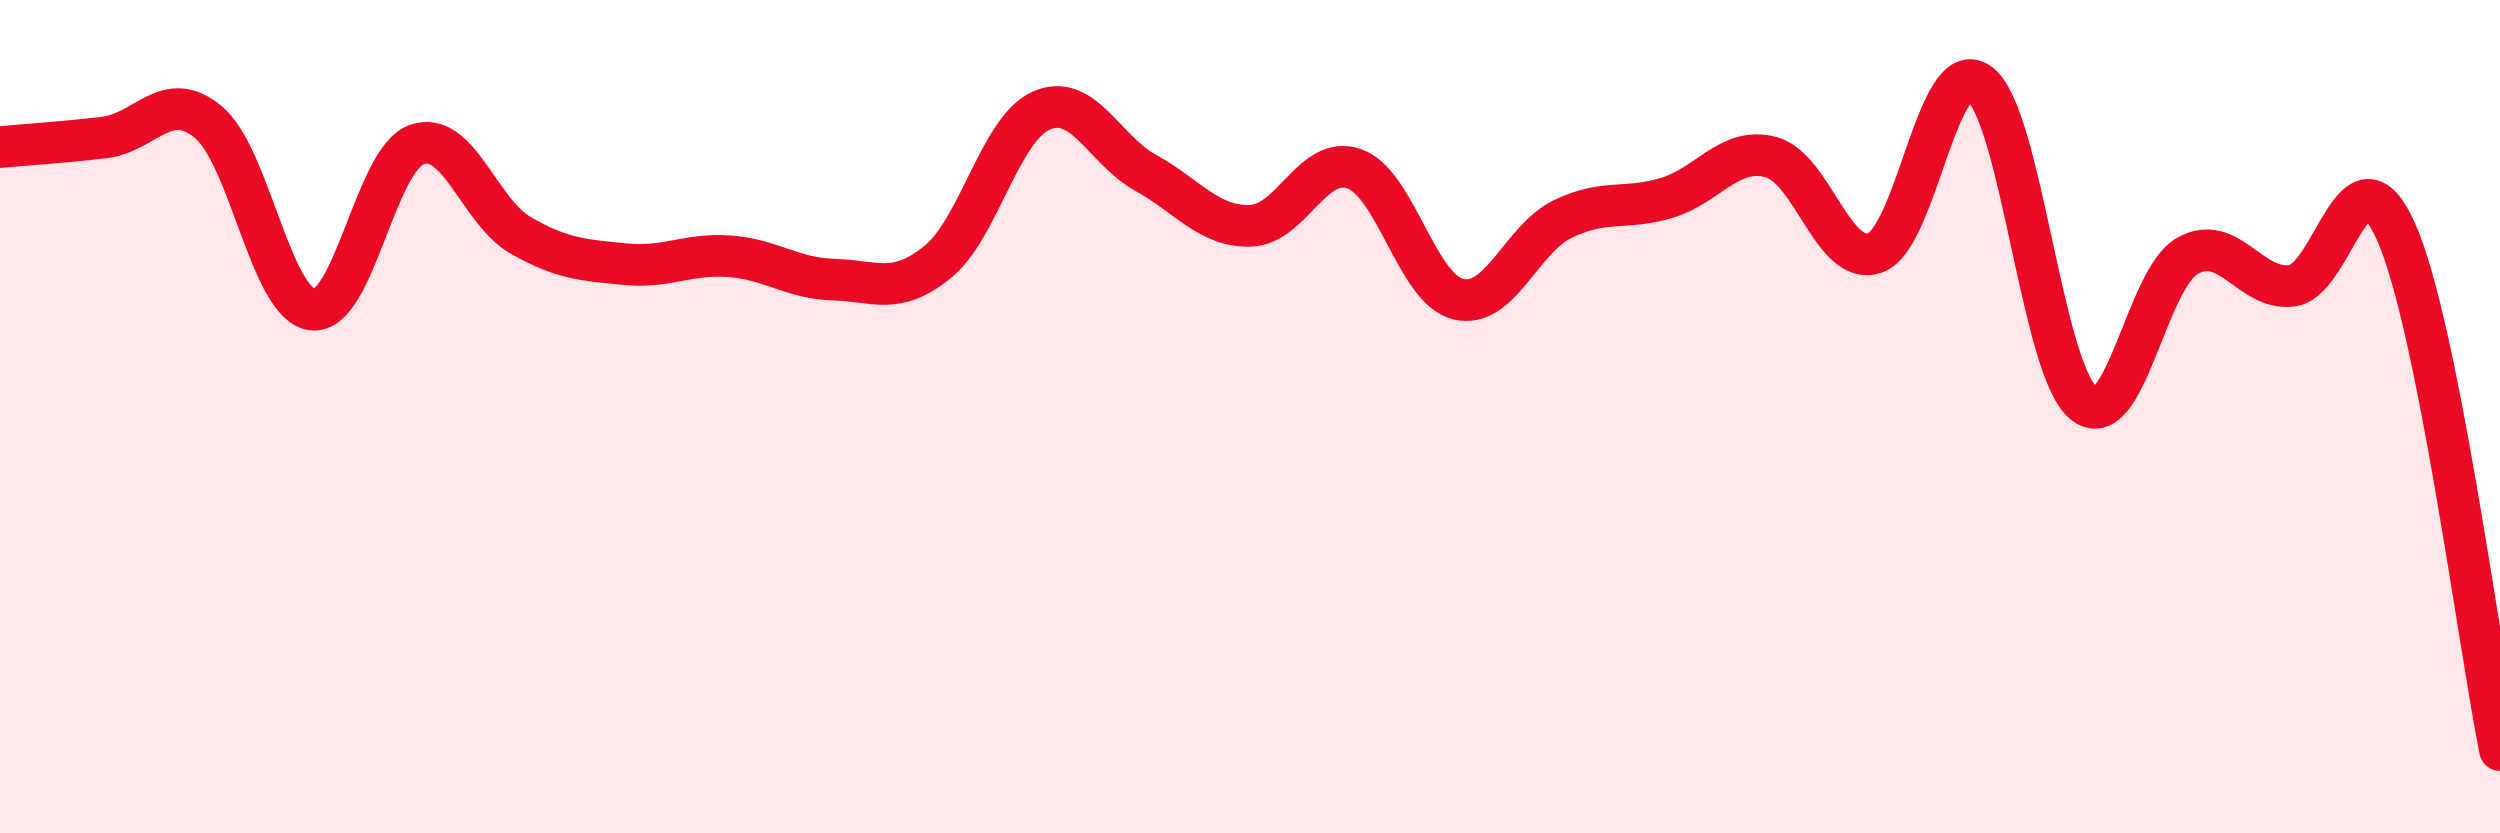
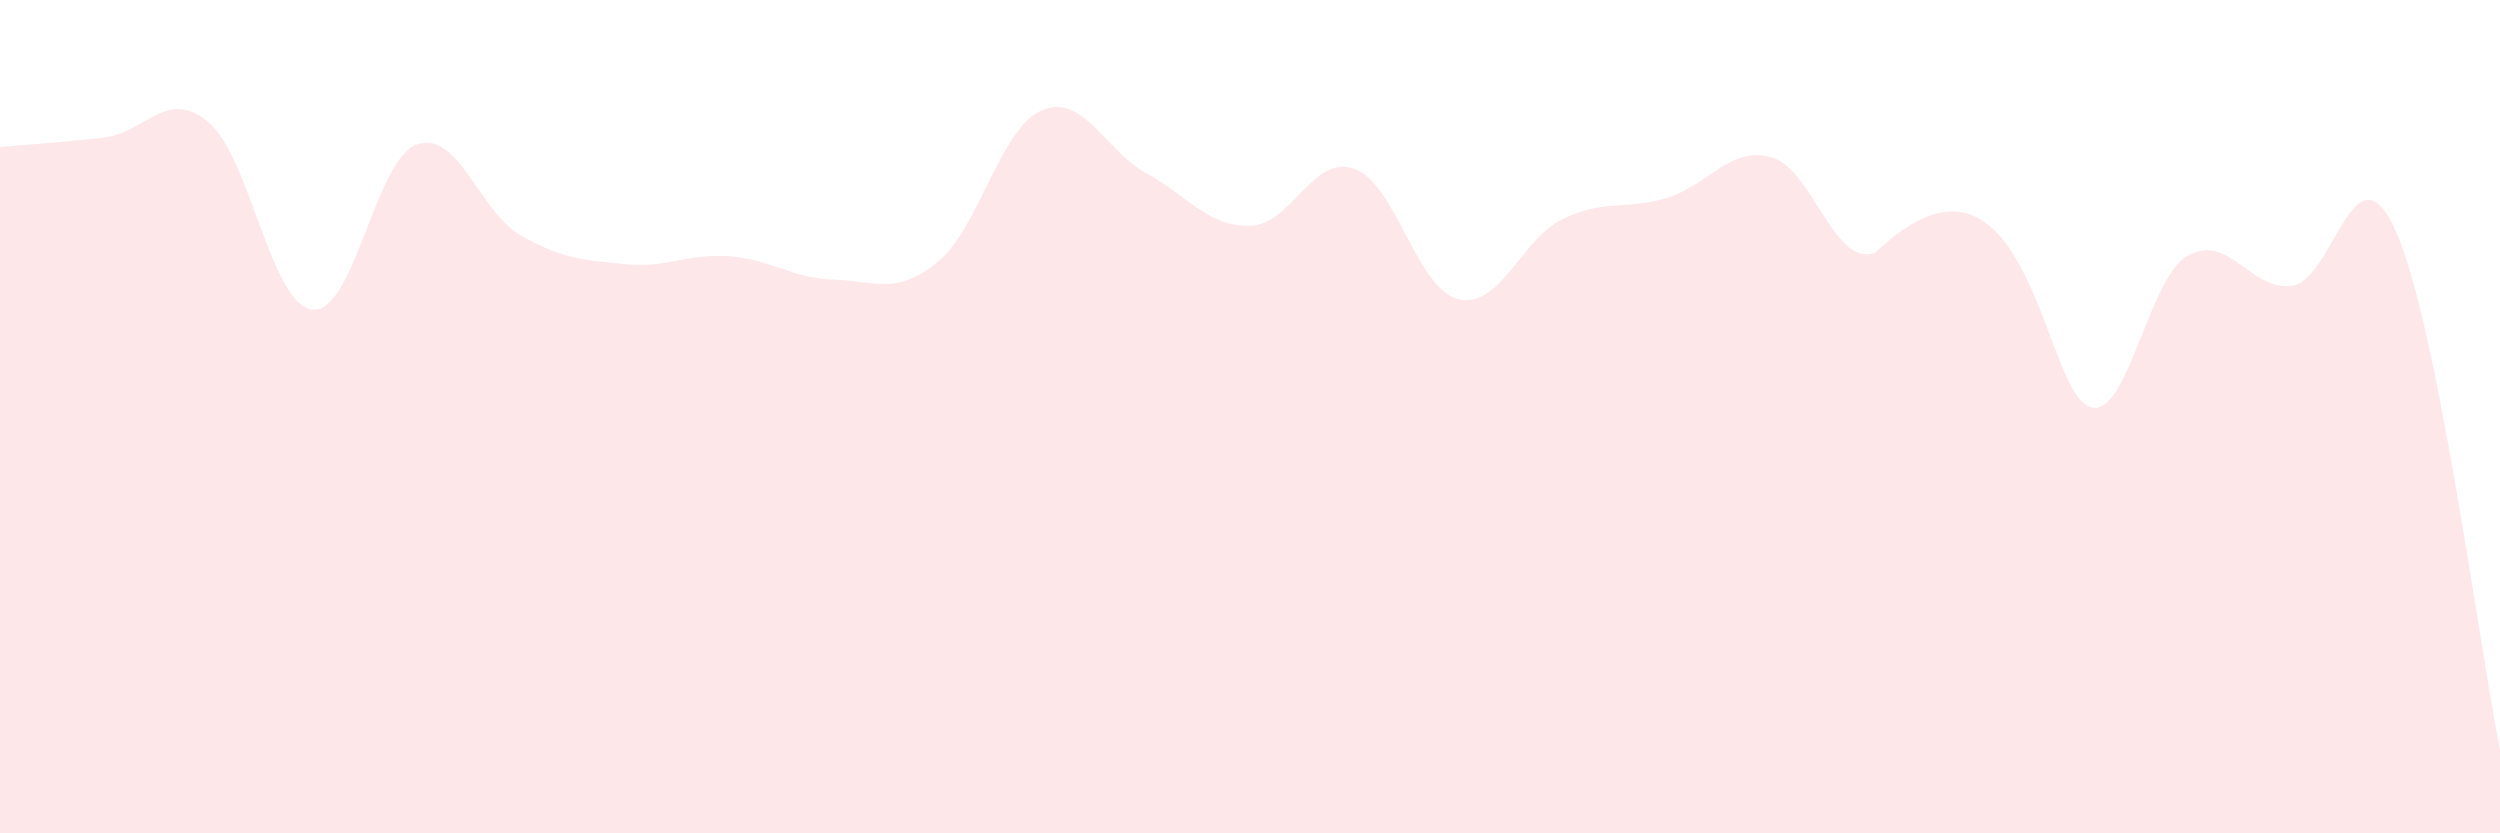
<svg xmlns="http://www.w3.org/2000/svg" width="60" height="20" viewBox="0 0 60 20">
-   <path d="M 0,3.53 C 0.5,3.48 1.5,3.42 2.5,3.3 C 3.5,3.18 4,2.1 5,2.93 C 6,3.76 6.5,7.32 7.5,7.43 C 8.5,7.54 9,3.83 10,3.47 C 11,3.11 11.5,5.08 12.5,5.65 C 13.5,6.22 14,6.24 15,6.34 C 16,6.44 16.5,6.08 17.5,6.15 C 18.5,6.22 19,6.68 20,6.71 C 21,6.74 21.5,7.1 22.5,6.29 C 23.5,5.48 24,3.08 25,2.65 C 26,2.22 26.5,3.6 27.5,4.15 C 28.5,4.7 29,5.44 30,5.42 C 31,5.4 31.5,3.7 32.5,4.05 C 33.5,4.4 34,6.94 35,7.18 C 36,7.42 36.5,5.75 37.5,5.26 C 38.5,4.77 39,5.05 40,4.75 C 41,4.45 41.5,3.51 42.5,3.77 C 43.5,4.03 44,6.42 45,6.07 C 46,5.72 46.5,1.28 47.5,2 C 48.5,2.72 49,8.84 50,9.67 C 51,10.5 51.5,6.7 52.5,6.14 C 53.5,5.58 54,6.98 55,6.86 C 56,6.74 56.5,3.32 57.5,5.55 C 58.5,7.78 59.5,15.51 60,18L60 20L0 20Z" fill="#EB0A25" opacity="0.1" stroke-linecap="round" stroke-linejoin="round" />
-   <path d="M 0,3.53 C 0.5,3.48 1.5,3.42 2.5,3.3 C 3.5,3.18 4,2.1 5,2.93 C 6,3.76 6.5,7.32 7.5,7.43 C 8.5,7.54 9,3.83 10,3.47 C 11,3.11 11.5,5.08 12.5,5.65 C 13.5,6.22 14,6.24 15,6.34 C 16,6.44 16.5,6.08 17.5,6.15 C 18.5,6.22 19,6.68 20,6.71 C 21,6.74 21.5,7.1 22.5,6.29 C 23.5,5.48 24,3.08 25,2.65 C 26,2.22 26.5,3.6 27.5,4.15 C 28.5,4.7 29,5.44 30,5.42 C 31,5.4 31.5,3.7 32.5,4.05 C 33.5,4.4 34,6.94 35,7.18 C 36,7.42 36.5,5.75 37.5,5.26 C 38.5,4.77 39,5.05 40,4.75 C 41,4.45 41.5,3.51 42.5,3.77 C 43.5,4.03 44,6.42 45,6.07 C 46,5.72 46.5,1.28 47.5,2 C 48.5,2.72 49,8.84 50,9.67 C 51,10.5 51.5,6.7 52.5,6.14 C 53.5,5.58 54,6.98 55,6.86 C 56,6.74 56.5,3.32 57.5,5.55 C 58.5,7.78 59.5,15.51 60,18" stroke="#EB0A25" stroke-width="1" fill="none" stroke-linecap="round" stroke-linejoin="round" />
+   <path d="M 0,3.53 C 0.5,3.48 1.5,3.42 2.5,3.3 C 3.5,3.18 4,2.1 5,2.93 C 6,3.76 6.5,7.32 7.5,7.43 C 8.5,7.54 9,3.83 10,3.47 C 11,3.11 11.5,5.08 12.5,5.65 C 13.5,6.22 14,6.24 15,6.34 C 16,6.44 16.5,6.08 17.5,6.15 C 18.5,6.22 19,6.68 20,6.71 C 21,6.74 21.5,7.1 22.5,6.29 C 23.5,5.48 24,3.08 25,2.65 C 26,2.22 26.5,3.6 27.5,4.15 C 28.5,4.7 29,5.44 30,5.42 C 31,5.4 31.5,3.7 32.5,4.05 C 33.5,4.4 34,6.94 35,7.18 C 36,7.42 36.5,5.75 37.5,5.26 C 38.5,4.77 39,5.05 40,4.75 C 41,4.45 41.5,3.51 42.5,3.77 C 43.5,4.03 44,6.42 45,6.07 C 48.5,2.72 49,8.84 50,9.67 C 51,10.5 51.5,6.7 52.5,6.14 C 53.5,5.58 54,6.98 55,6.86 C 56,6.74 56.5,3.32 57.5,5.55 C 58.5,7.78 59.5,15.51 60,18L60 20L0 20Z" fill="#EB0A25" opacity="0.1" stroke-linecap="round" stroke-linejoin="round" />
</svg>